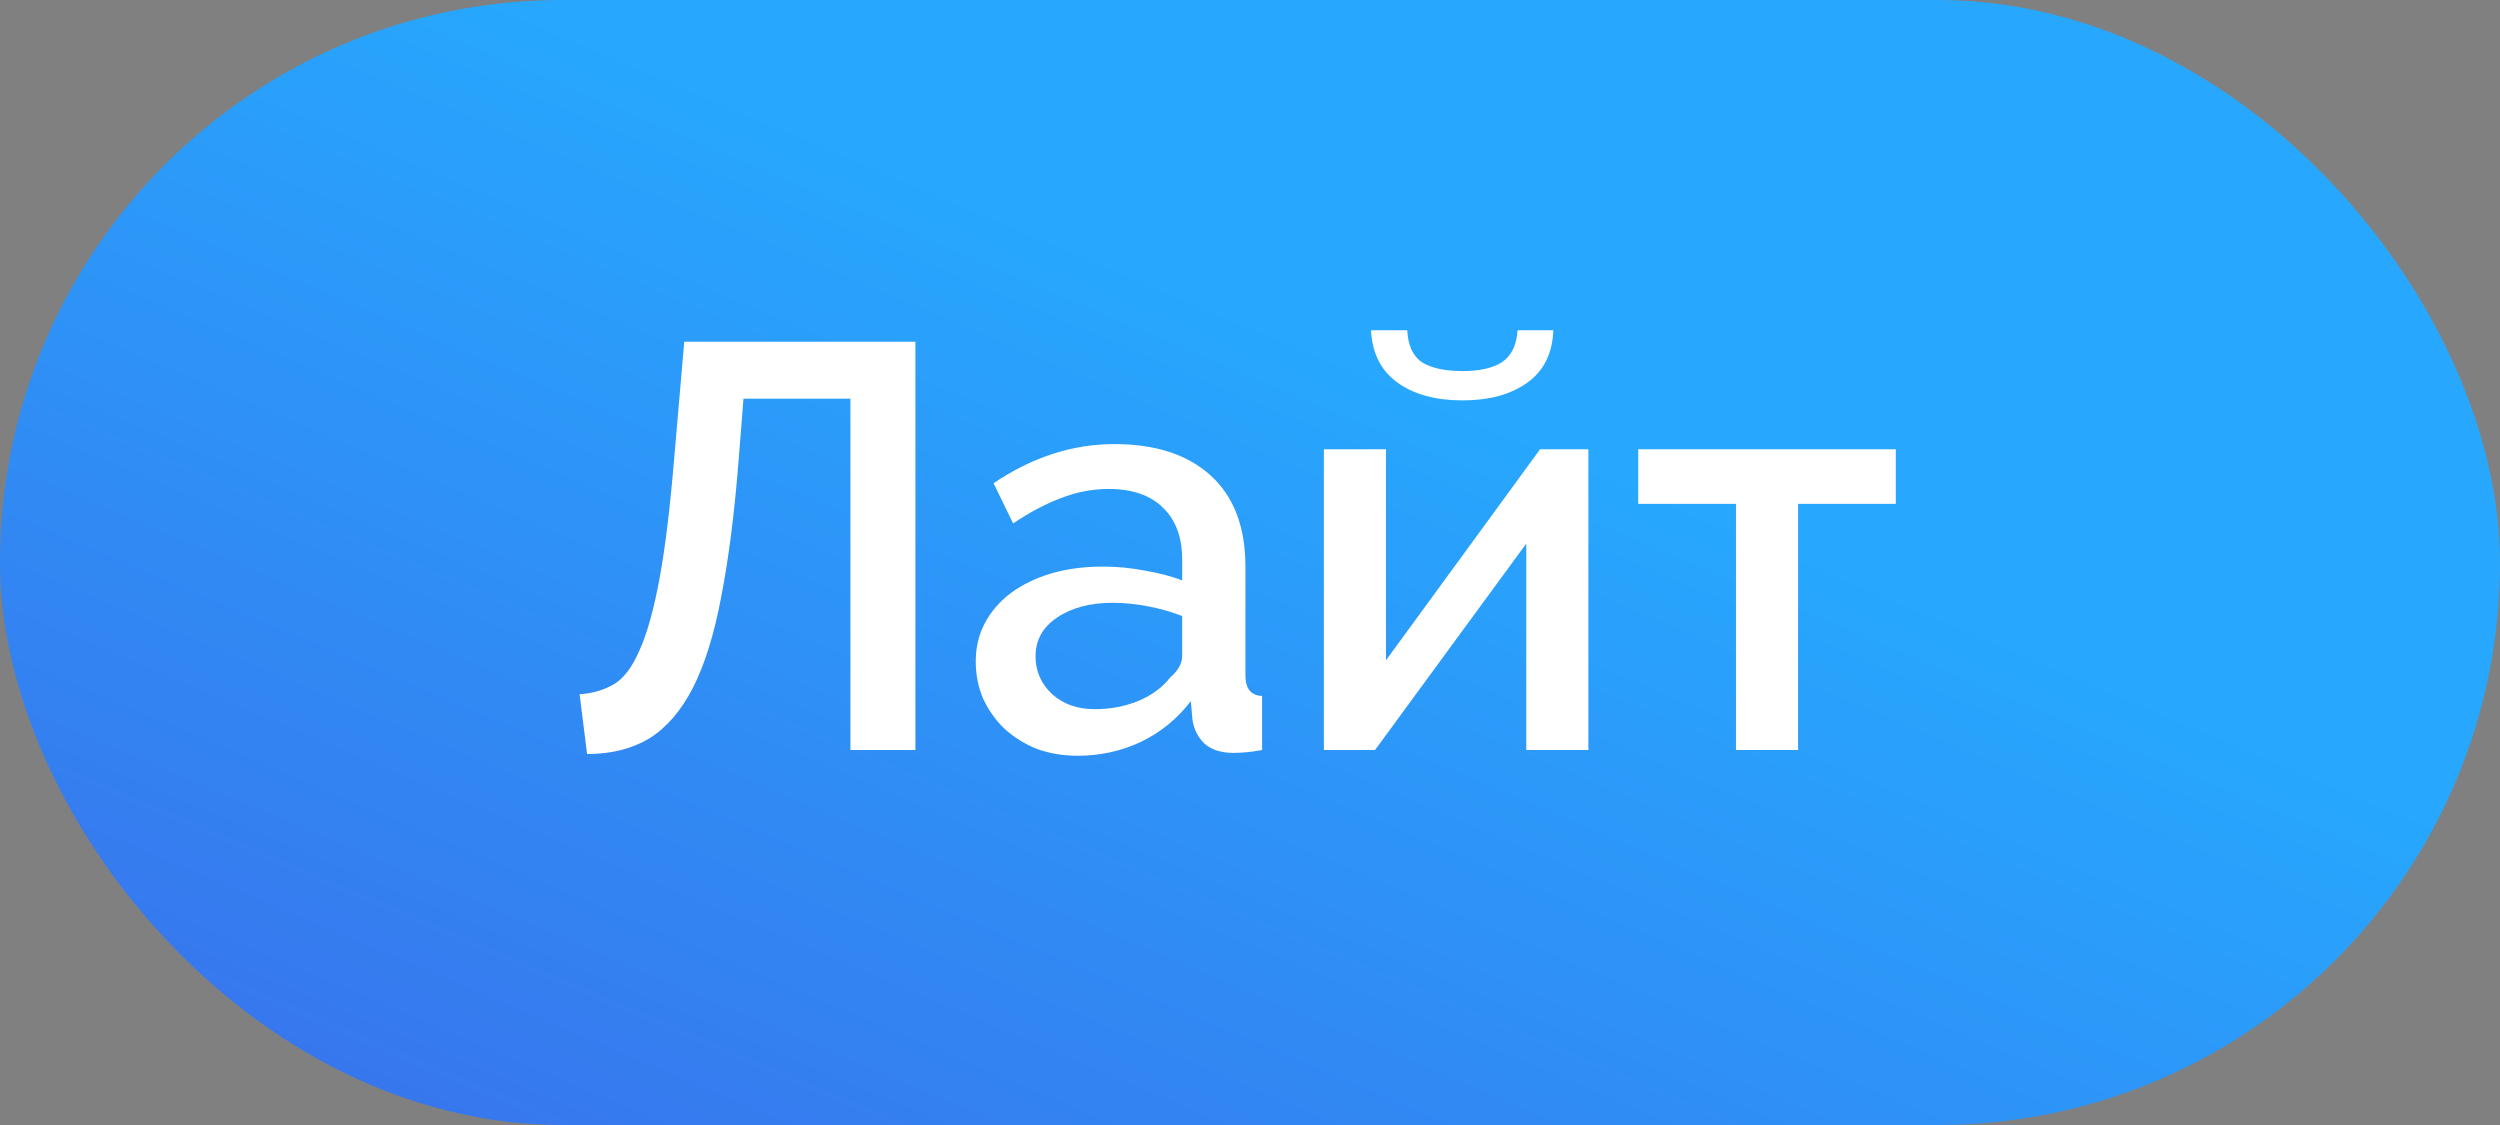
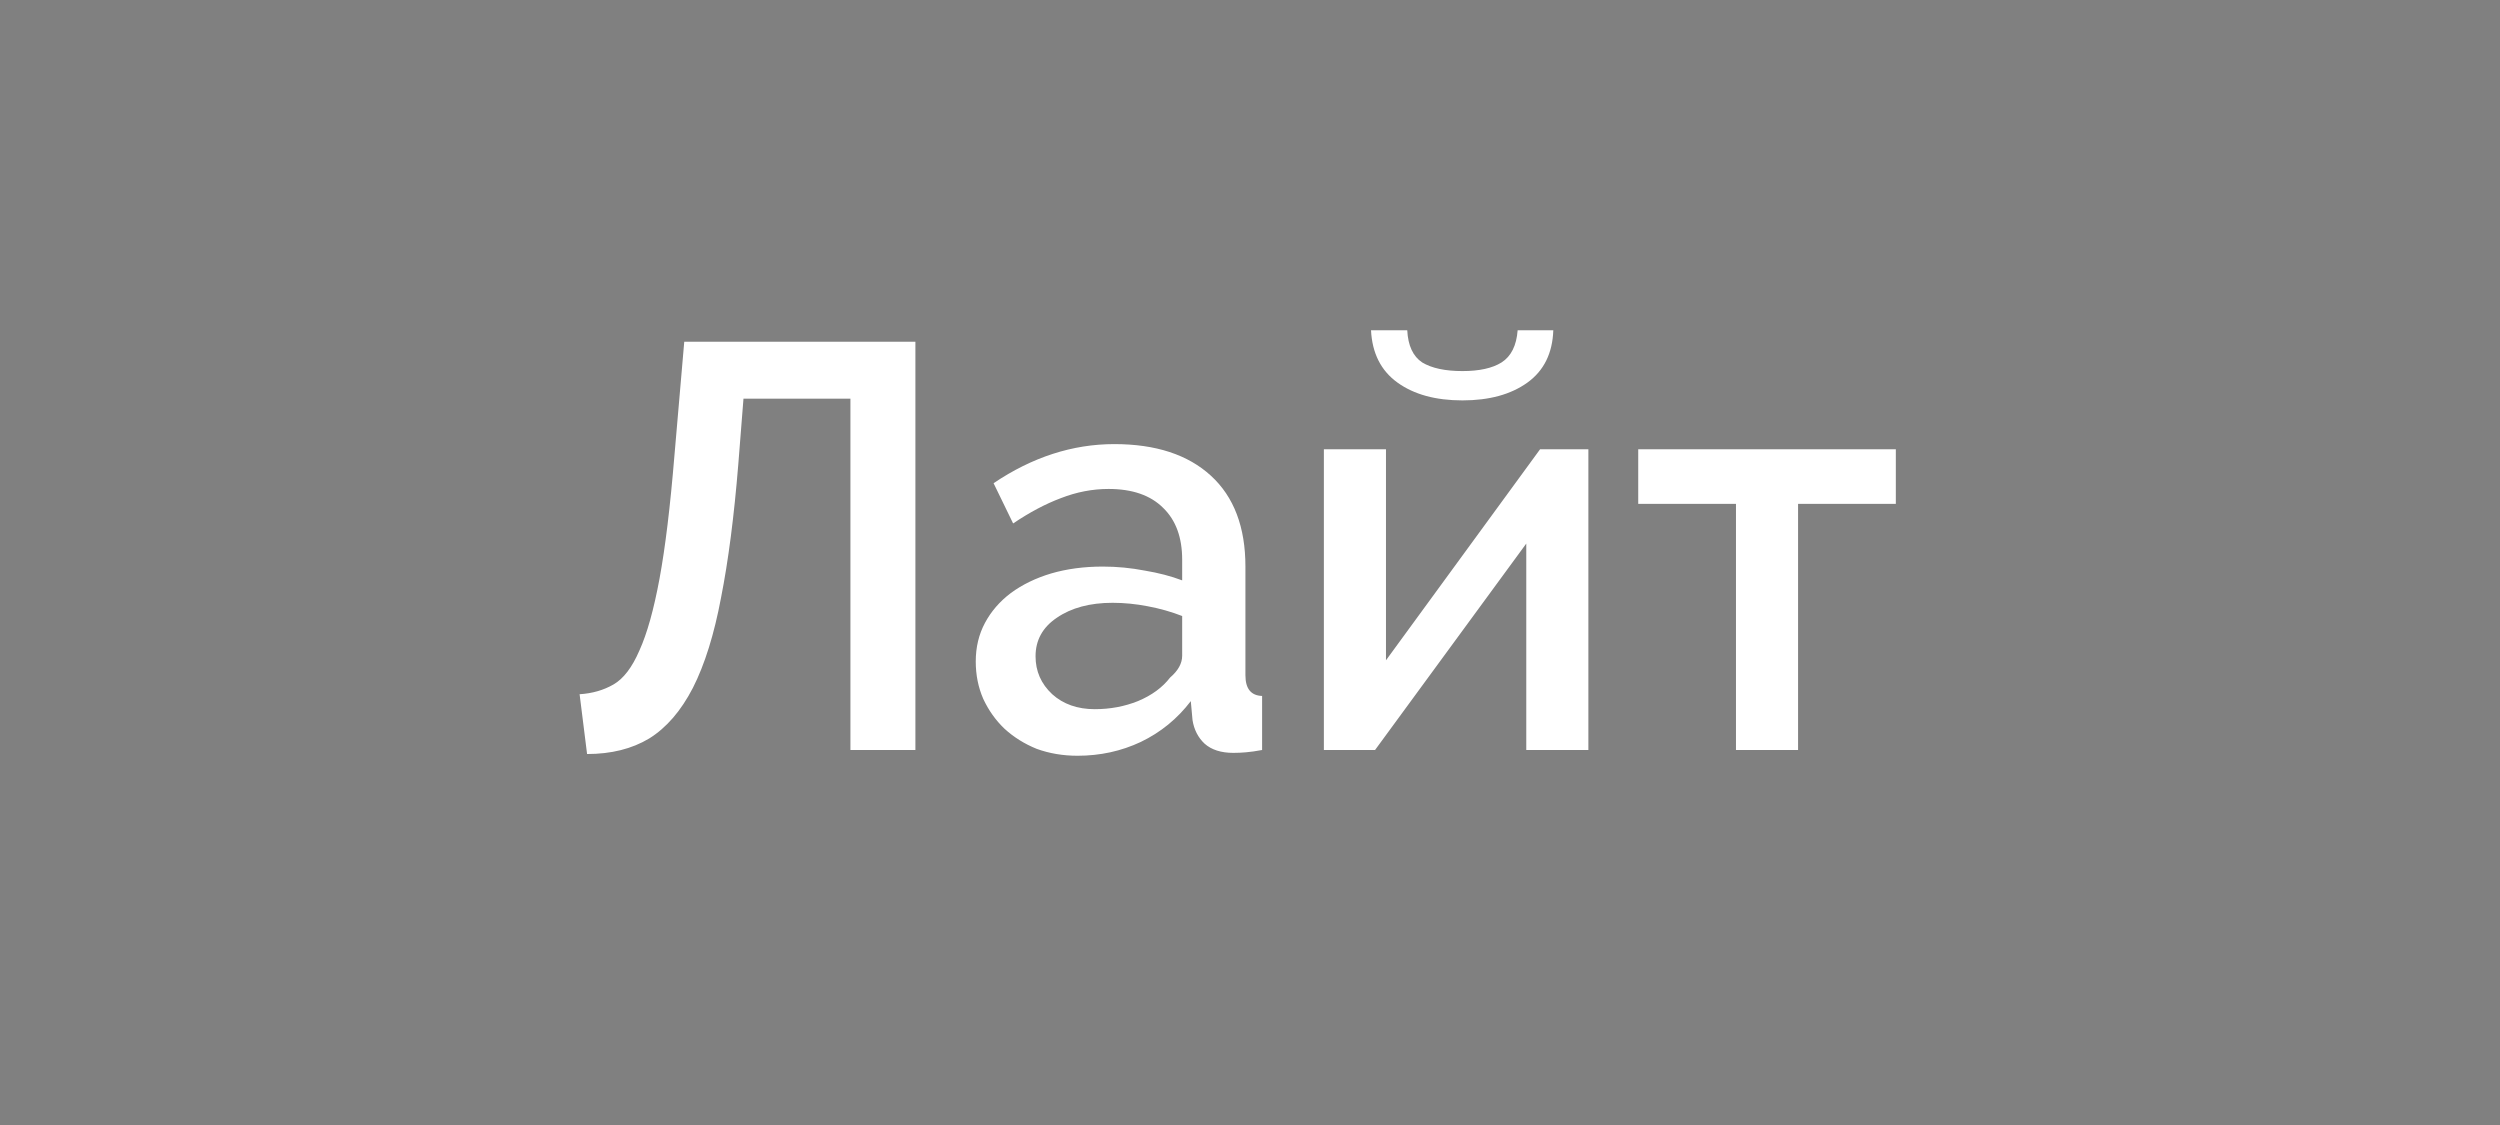
<svg xmlns="http://www.w3.org/2000/svg" width="100" height="45" viewBox="0 0 100 45" fill="none">
  <rect x="0" y="0" width="100" height="45" fill="#808080" stroke="none" />
-   <rect width="100" height="45" rx="22.5" fill="url(#paint0_linear_1145_239)" />
  <path d="M29.532 18.569C29.363 20.654 29.133 22.433 28.842 23.905C28.566 25.377 28.19 26.581 27.715 27.516C27.24 28.436 26.657 29.111 25.967 29.54C25.277 29.954 24.449 30.161 23.483 30.161L23.184 27.769C23.69 27.738 24.142 27.608 24.541 27.378C24.94 27.148 25.285 26.696 25.576 26.021C25.883 25.346 26.151 24.388 26.381 23.146C26.611 21.904 26.81 20.256 26.979 18.201L27.37 13.67H36.616V30H34.017V15.947H29.739L29.532 18.569ZM43.101 30.23C42.518 30.23 41.974 30.138 41.468 29.954C40.977 29.755 40.548 29.486 40.18 29.149C39.827 28.812 39.543 28.413 39.329 27.953C39.129 27.493 39.03 26.995 39.03 26.458C39.03 25.891 39.152 25.377 39.398 24.917C39.643 24.457 39.988 24.058 40.433 23.721C40.893 23.384 41.429 23.123 42.043 22.939C42.671 22.755 43.361 22.663 44.113 22.663C44.68 22.663 45.24 22.717 45.792 22.824C46.344 22.916 46.842 23.046 47.287 23.215V22.387C47.287 21.498 47.034 20.808 46.528 20.317C46.022 19.811 45.293 19.558 44.343 19.558C43.699 19.558 43.062 19.681 42.434 19.926C41.82 20.156 41.184 20.493 40.525 20.938L39.743 19.328C41.291 18.285 42.901 17.764 44.573 17.764C46.229 17.764 47.517 18.186 48.437 19.029C49.357 19.872 49.817 21.084 49.817 22.663V27.01C49.817 27.547 50.039 27.823 50.484 27.838V30C50.238 30.046 50.024 30.077 49.84 30.092C49.671 30.107 49.502 30.115 49.334 30.115C48.843 30.115 48.46 29.992 48.184 29.747C47.923 29.502 47.762 29.187 47.701 28.804L47.632 28.045C47.095 28.75 46.428 29.295 45.631 29.678C44.849 30.046 44.005 30.23 43.101 30.23ZM43.791 28.367C44.404 28.367 44.979 28.26 45.516 28.045C46.068 27.815 46.497 27.501 46.804 27.102C47.126 26.826 47.287 26.535 47.287 26.228V24.641C46.857 24.472 46.397 24.342 45.907 24.25C45.431 24.158 44.964 24.112 44.504 24.112C43.599 24.112 42.855 24.311 42.273 24.71C41.705 25.093 41.422 25.607 41.422 26.251C41.422 26.849 41.644 27.355 42.089 27.769C42.533 28.168 43.101 28.367 43.791 28.367ZM62.132 13.21C62.101 14.13 61.756 14.828 61.097 15.303C60.437 15.778 59.571 16.016 58.498 16.016C57.424 16.016 56.558 15.778 55.899 15.303C55.239 14.828 54.887 14.13 54.841 13.21H56.29C56.32 13.823 56.52 14.253 56.888 14.498C57.271 14.728 57.808 14.843 58.498 14.843C59.172 14.843 59.694 14.728 60.062 14.498C60.445 14.253 60.66 13.823 60.706 13.21H62.132ZM55.439 26.412L61.603 17.971H63.535V30H61.051V21.743L55.002 30H52.955V17.971H55.439V26.412ZM71.923 30H69.439V20.156H65.529V17.971H75.833V20.156H71.923V30Z" fill="white" />
  <defs>
    <linearGradient id="paint0_linear_1145_239" x1="65.455" y1="19.227" x2="17.804" y2="131.695" gradientUnits="userSpaceOnUse">
      <stop stop-color="#27A7FE" />
      <stop offset="1" stop-color="#561BCE" />
    </linearGradient>
  </defs>
</svg>